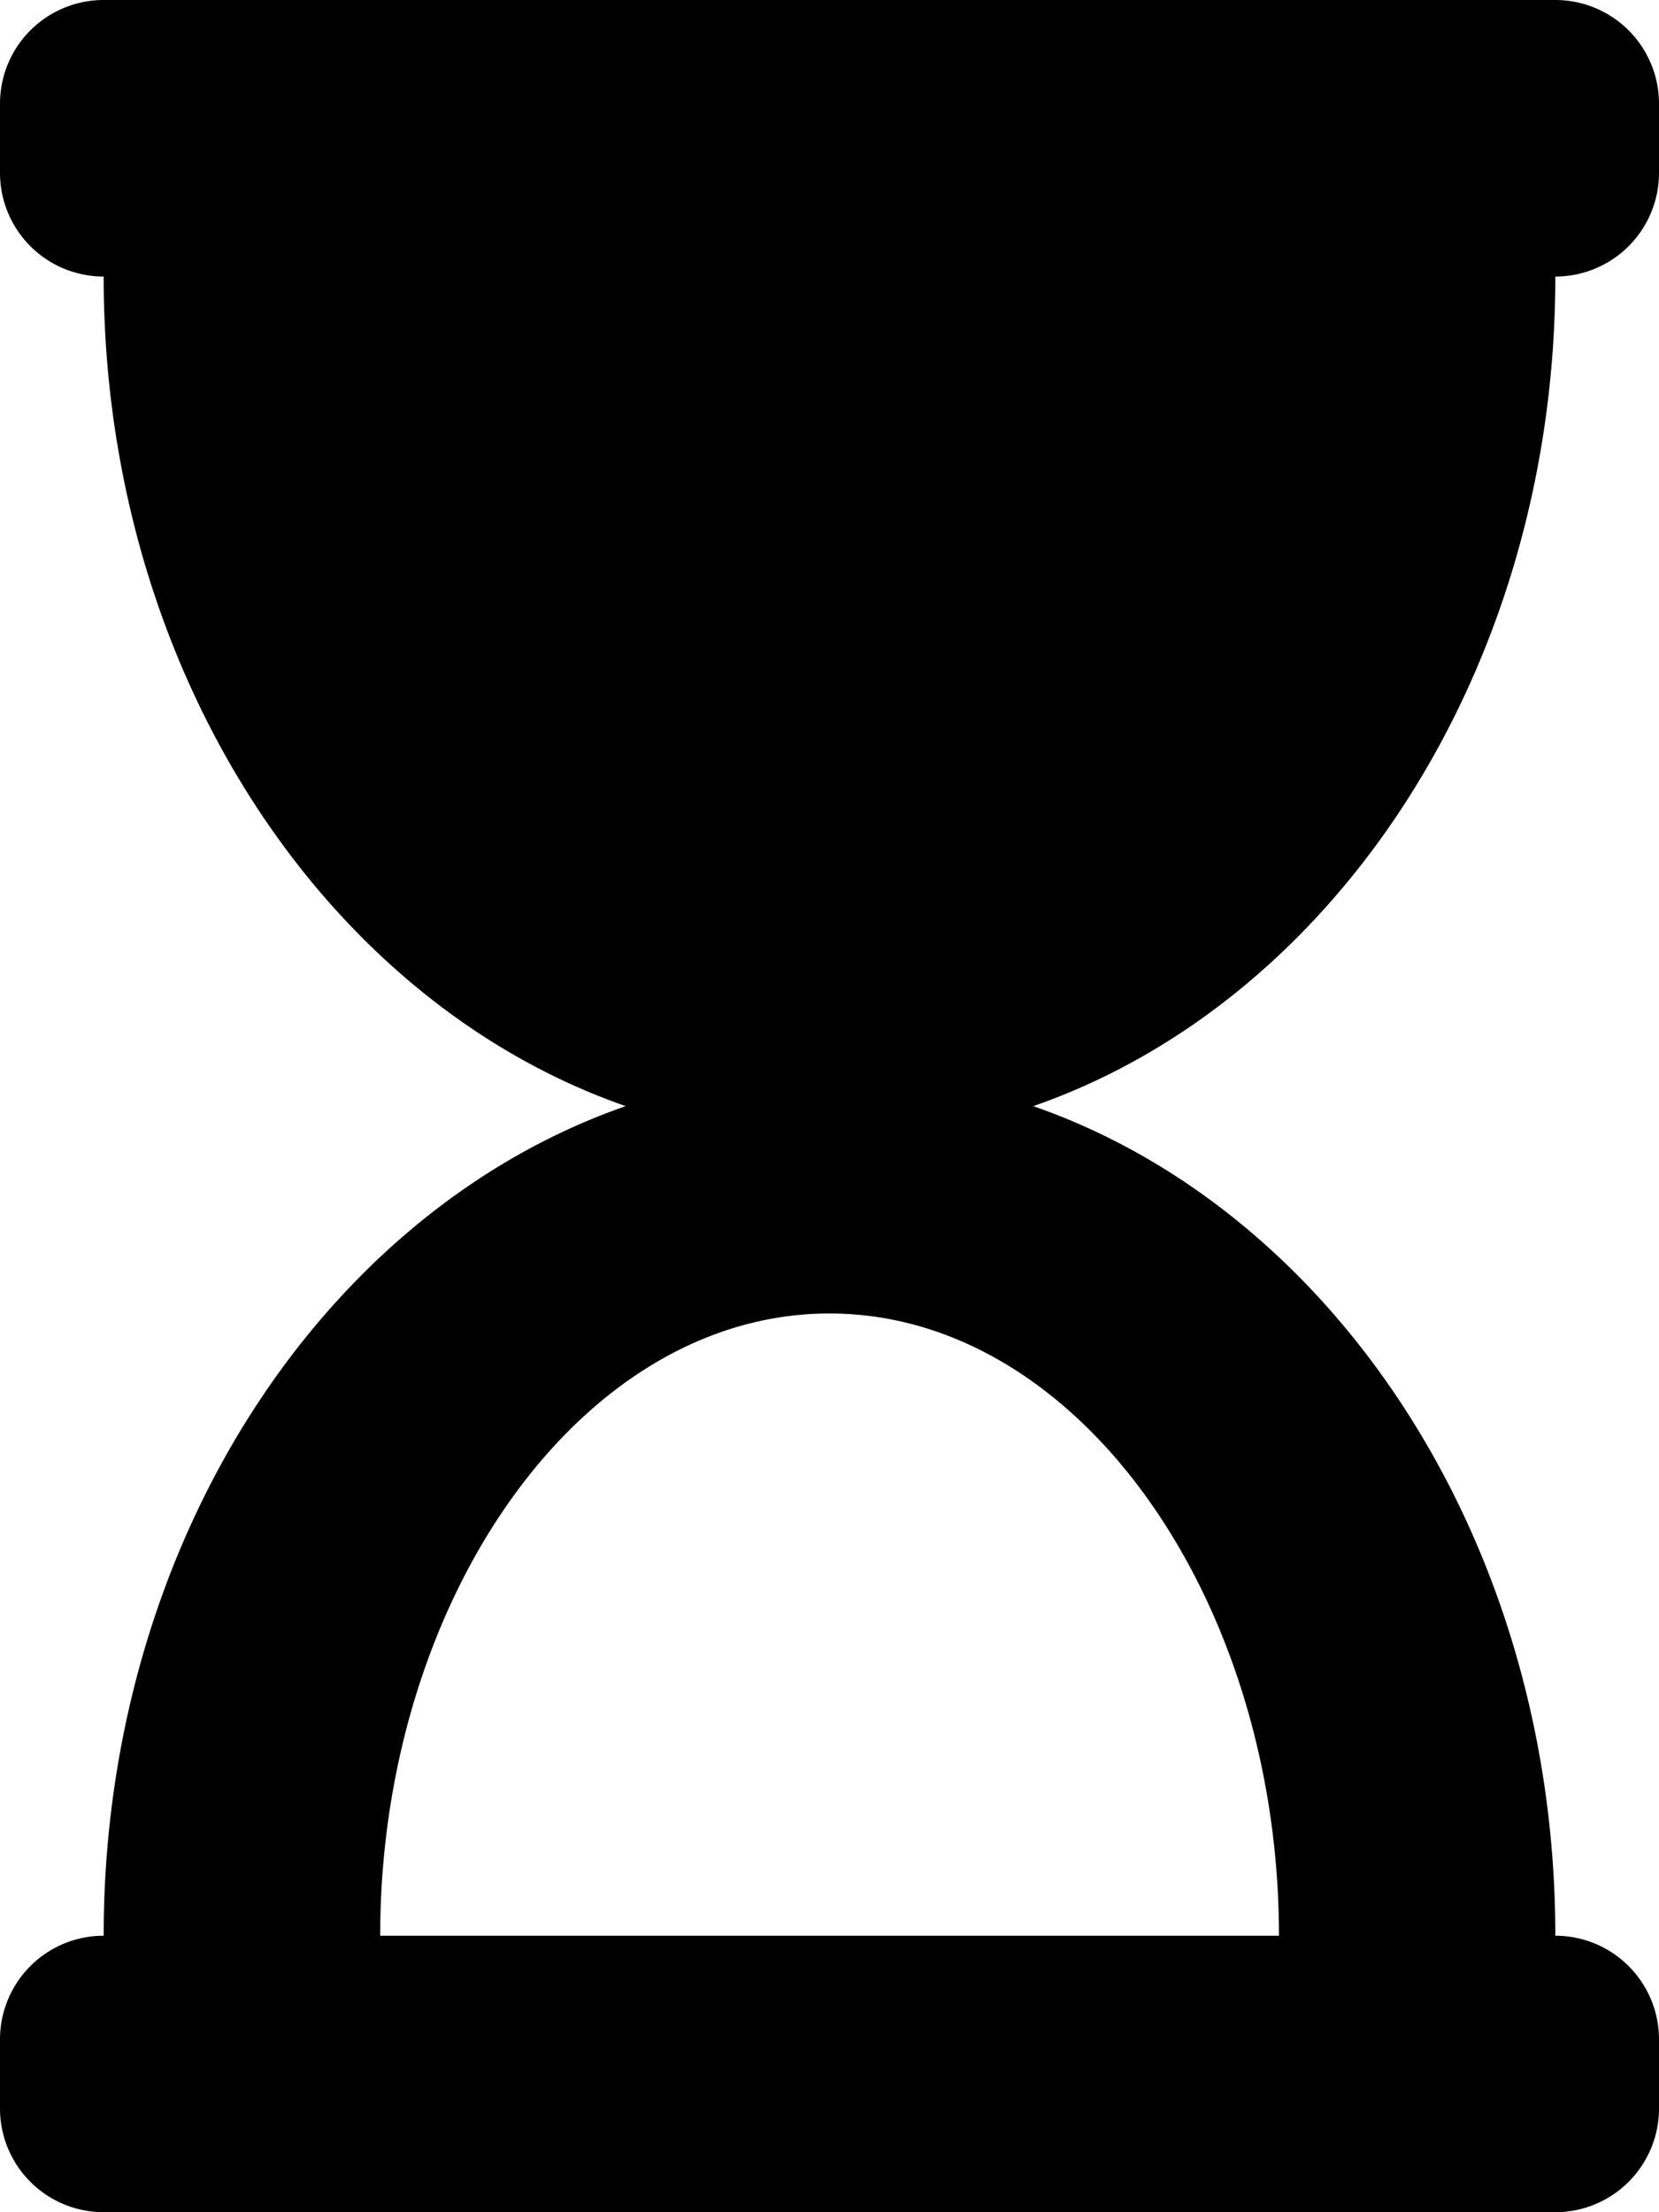
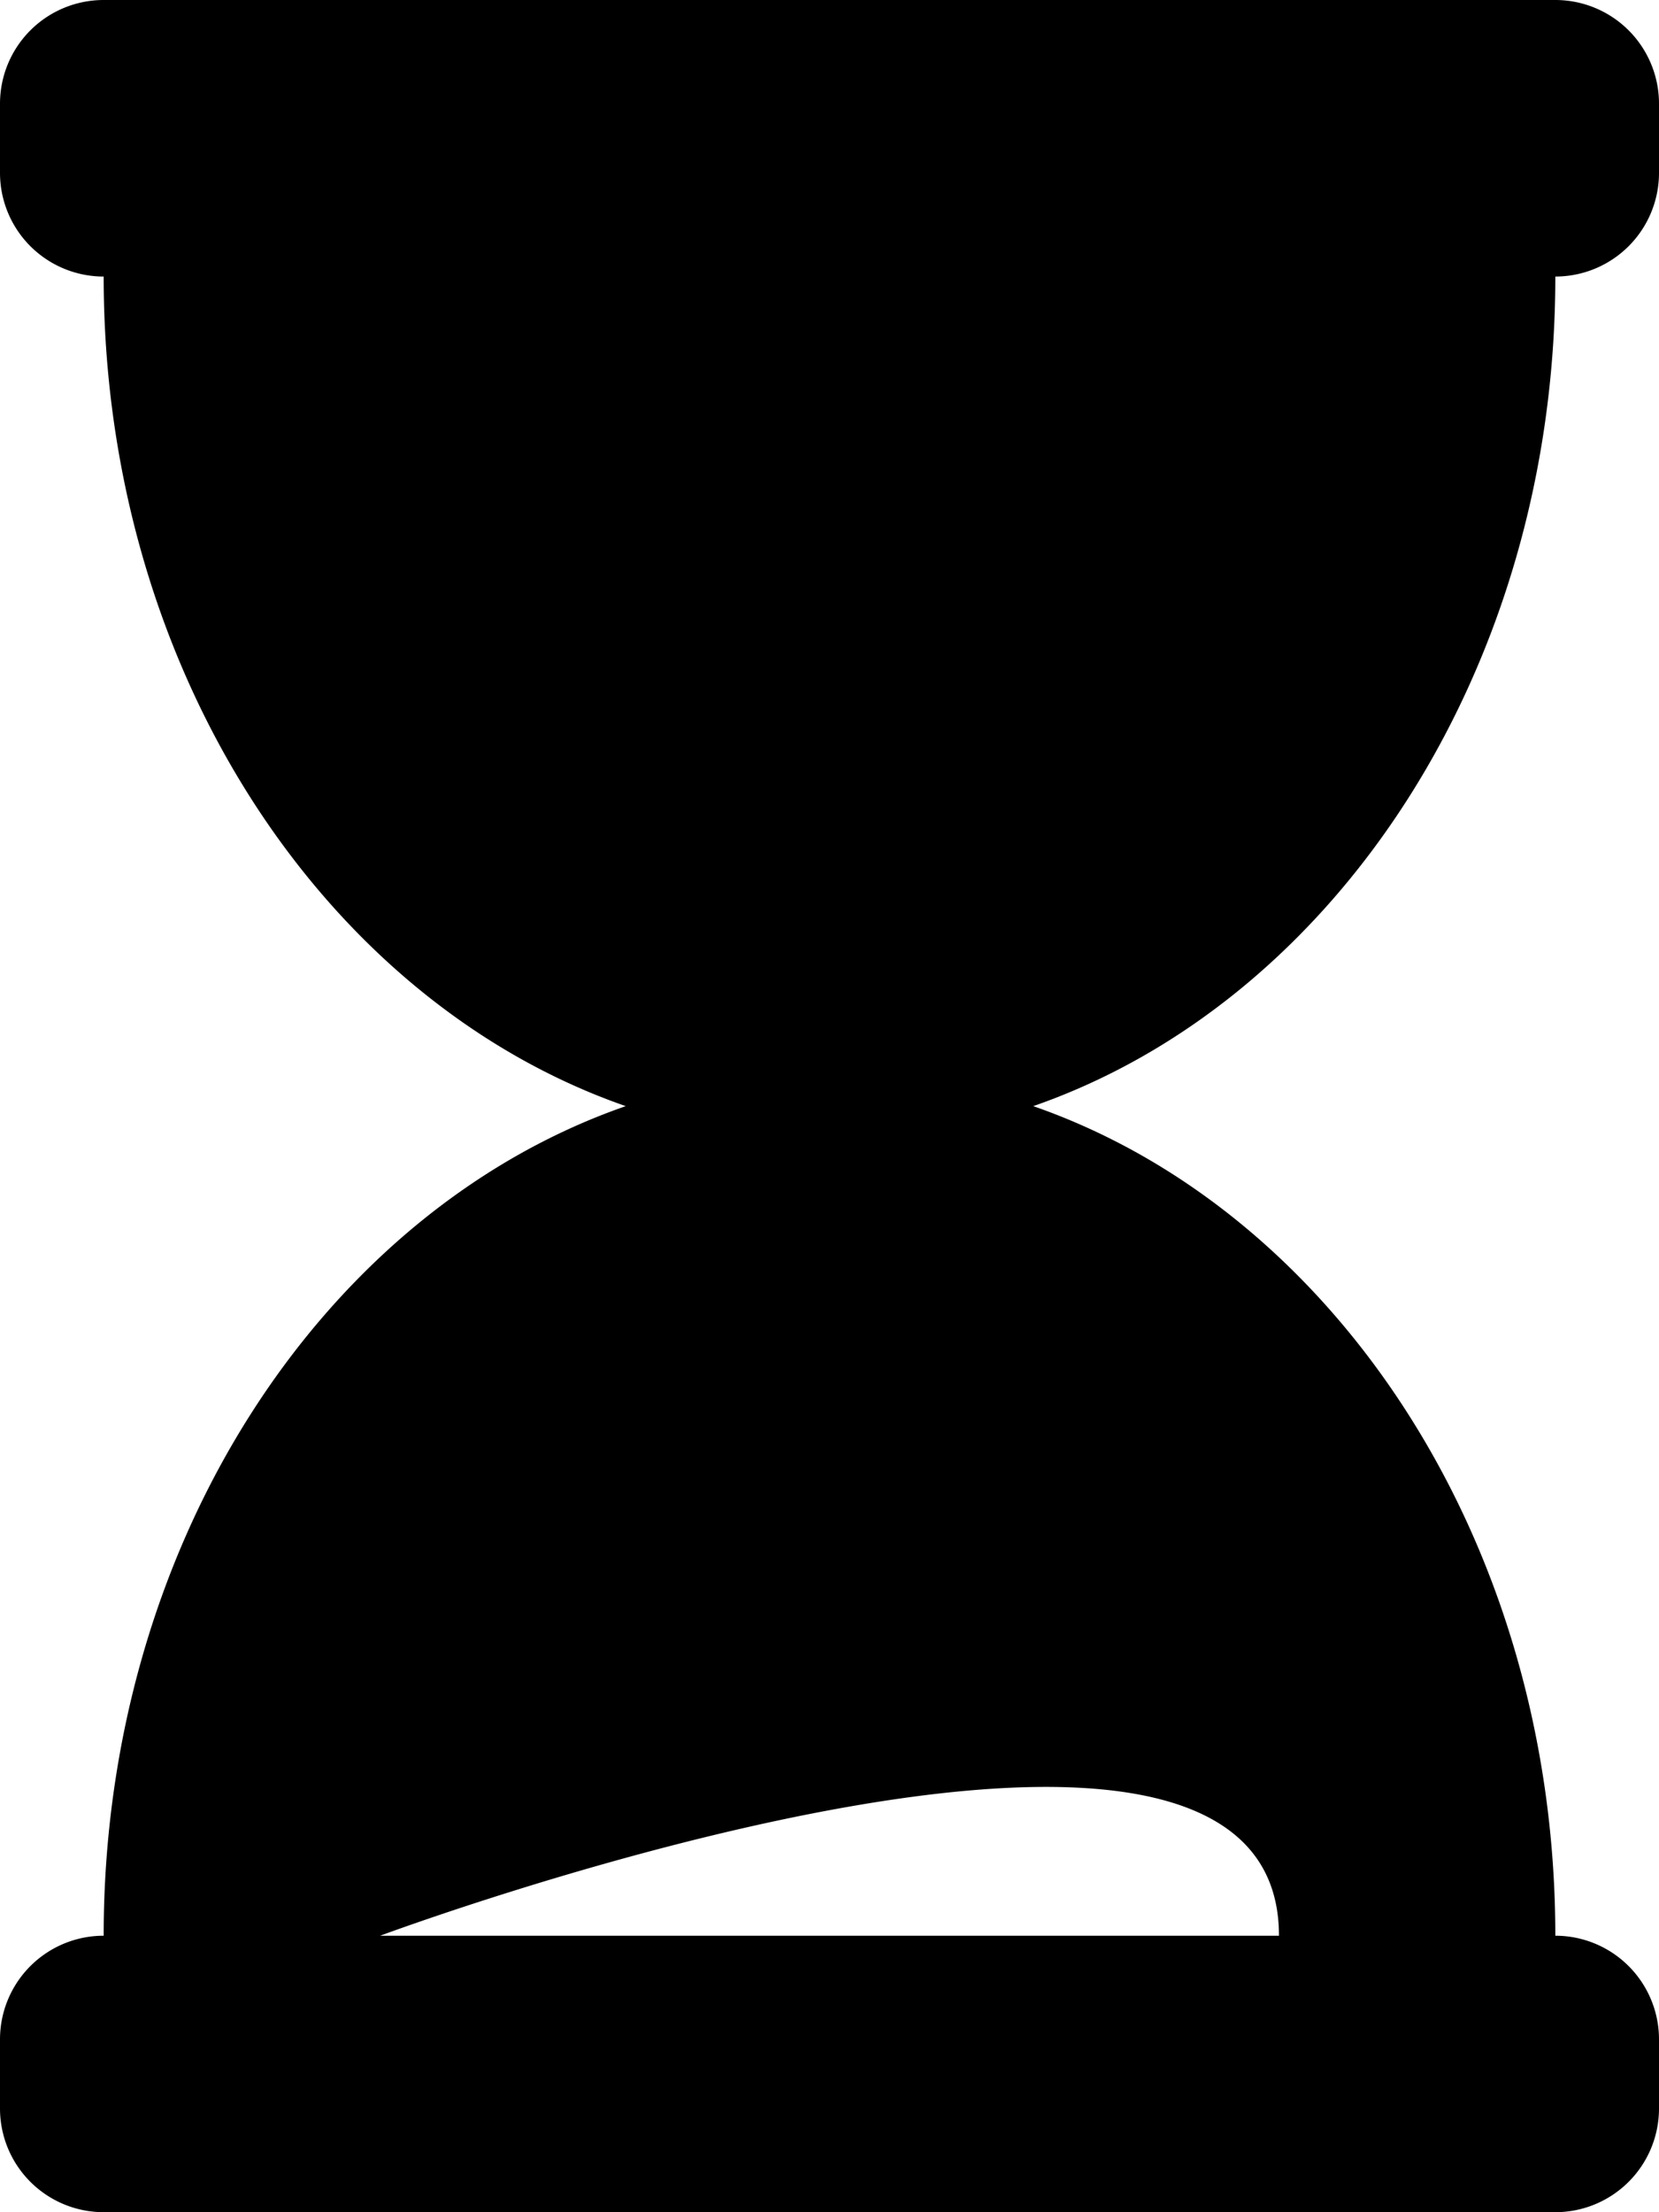
<svg xmlns="http://www.w3.org/2000/svg" width="20.884" height="27.846" viewBox="0 0 20.884 27.846">
-   <path id="Icon_awesome-hourglass-start" data-name="Icon awesome-hourglass-start" d="M19.579,0H1.305A1.305,1.305,0,0,0,0,1.305v.87A1.305,1.305,0,0,0,1.305,3.481c0,4.947,2.775,9.122,6.572,10.442-3.8,1.32-6.572,5.495-6.572,10.442A1.305,1.305,0,0,0,0,25.67v.87a1.305,1.305,0,0,0,1.305,1.305H19.579a1.305,1.305,0,0,0,1.305-1.305v-.87a1.305,1.305,0,0,0-1.305-1.305c0-4.947-2.775-9.122-6.572-10.442,3.8-1.32,6.572-5.495,6.572-10.442a1.305,1.305,0,0,0,1.305-1.305v-.87A1.305,1.305,0,0,0,19.579,0ZM16.1,24.365H4.786c0-4.213,2.513-7.832,5.656-7.832S16.1,20.151,16.1,24.365Z" />
+   <path id="Icon_awesome-hourglass-start" data-name="Icon awesome-hourglass-start" d="M19.579,0H1.305A1.305,1.305,0,0,0,0,1.305v.87A1.305,1.305,0,0,0,1.305,3.481c0,4.947,2.775,9.122,6.572,10.442-3.8,1.32-6.572,5.495-6.572,10.442A1.305,1.305,0,0,0,0,25.67v.87a1.305,1.305,0,0,0,1.305,1.305H19.579a1.305,1.305,0,0,0,1.305-1.305v-.87a1.305,1.305,0,0,0-1.305-1.305c0-4.947-2.775-9.122-6.572-10.442,3.8-1.32,6.572-5.495,6.572-10.442a1.305,1.305,0,0,0,1.305-1.305v-.87A1.305,1.305,0,0,0,19.579,0ZM16.1,24.365H4.786S16.1,20.151,16.1,24.365Z" />
</svg>